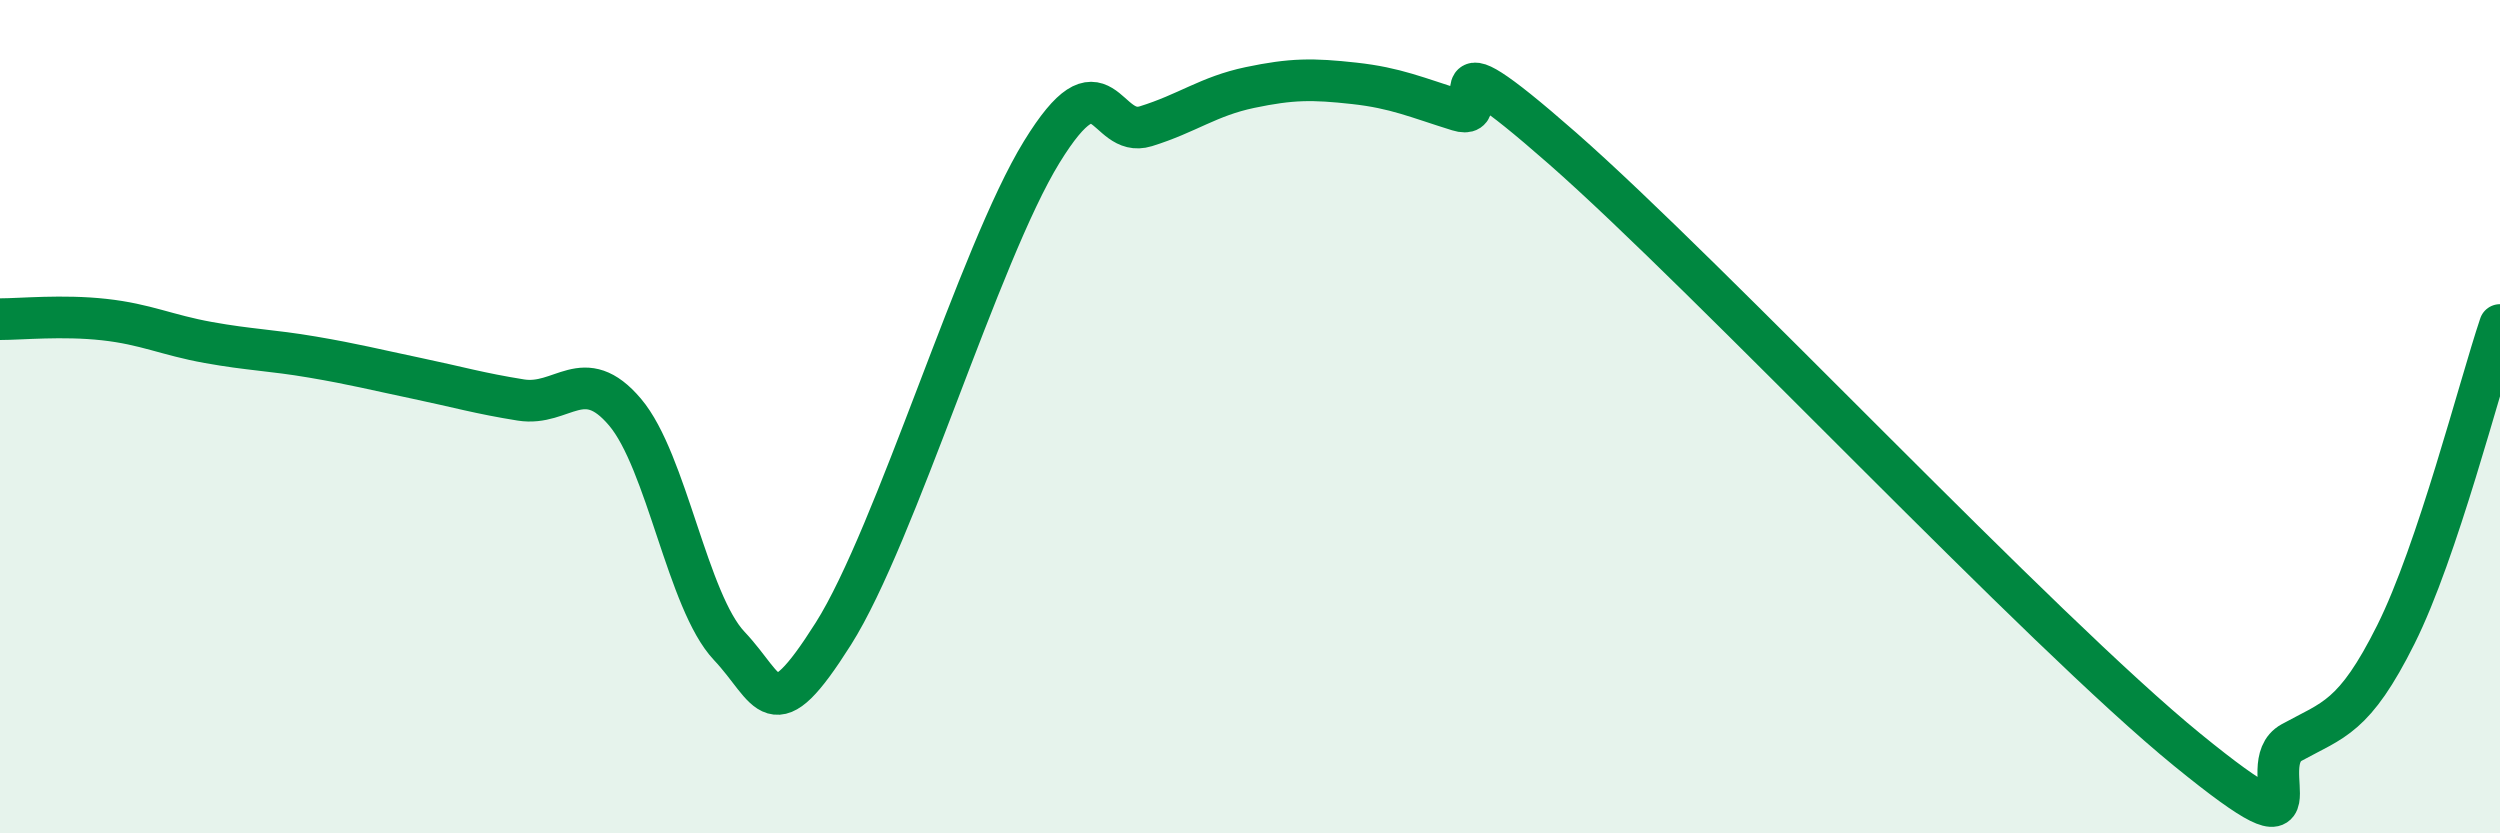
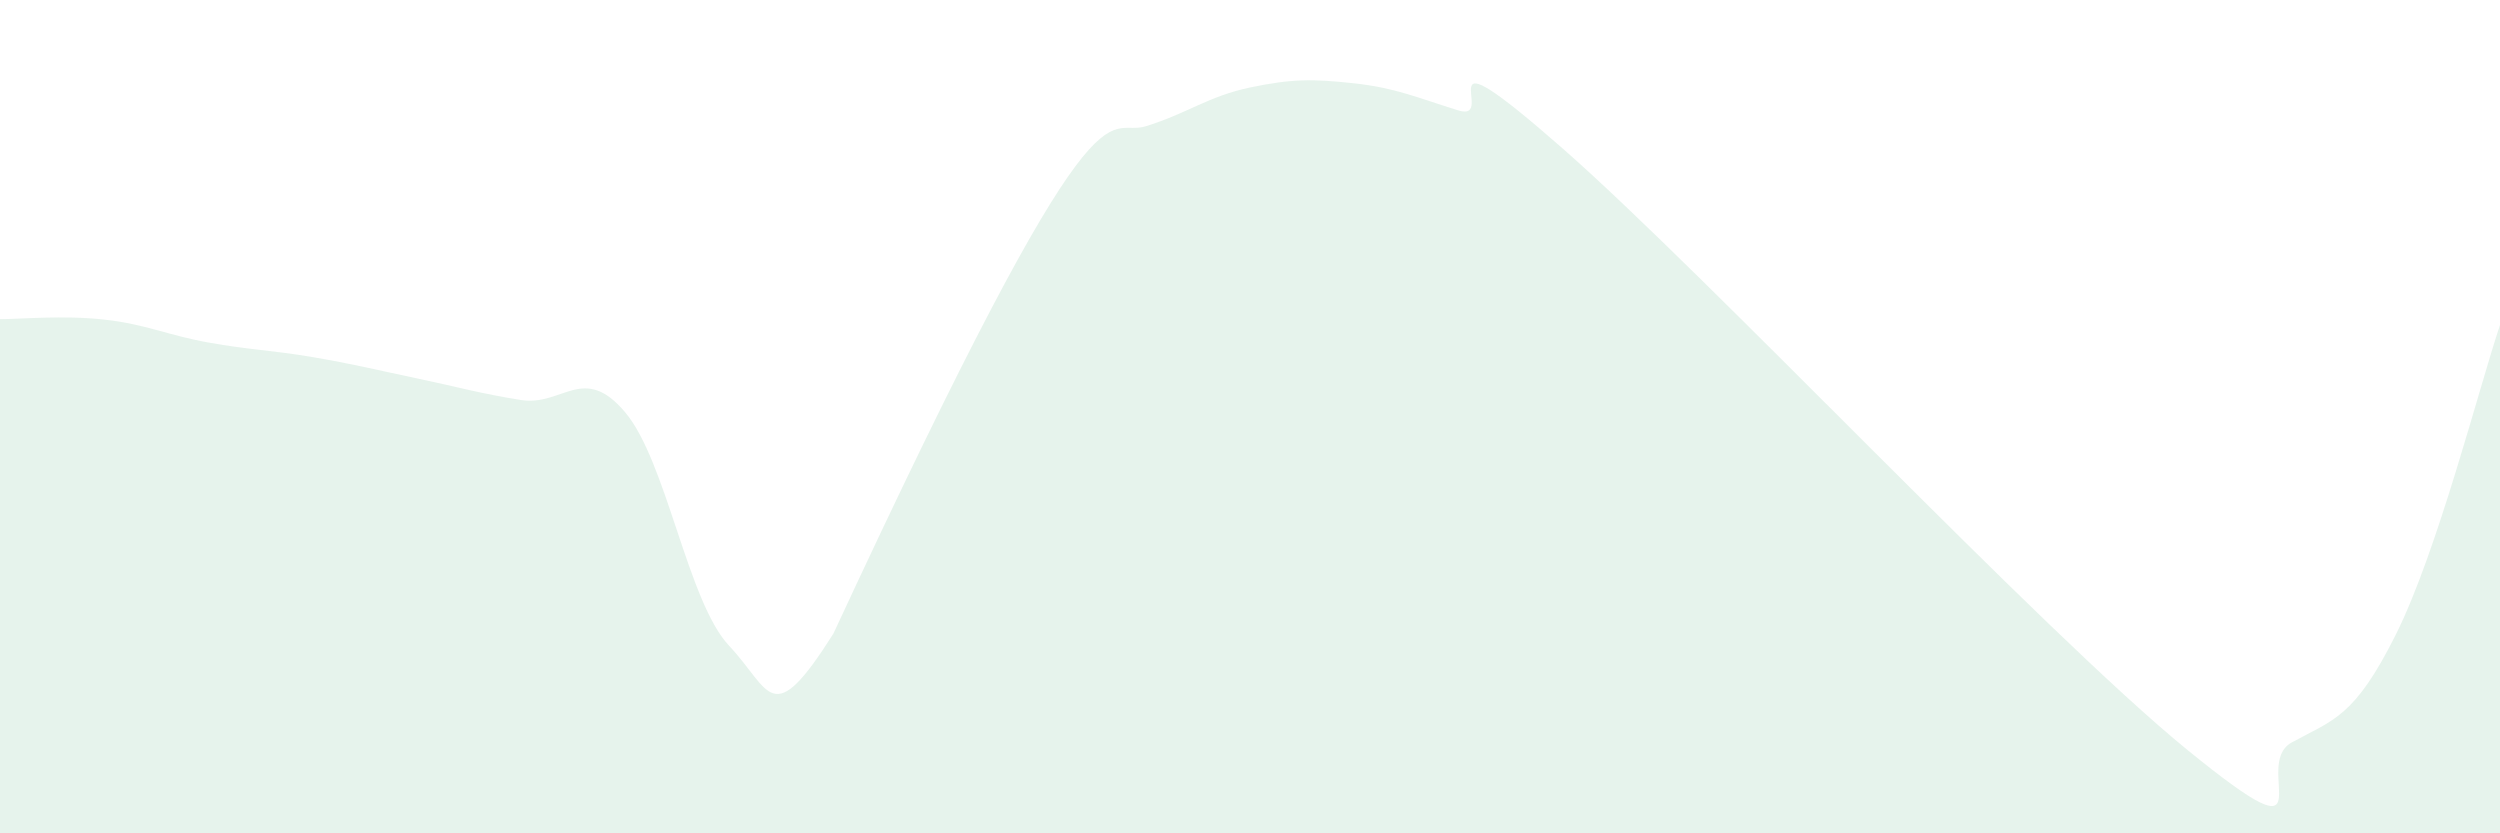
<svg xmlns="http://www.w3.org/2000/svg" width="60" height="20" viewBox="0 0 60 20">
-   <path d="M 0,7.66 C 0.5,7.66 1.5,7.56 2.5,7.67 C 3.5,7.78 4,8.04 5,8.22 C 6,8.4 6.5,8.4 7.5,8.57 C 8.5,8.74 9,8.87 10,9.08 C 11,9.29 11.5,9.44 12.5,9.6 C 13.5,9.76 14,8.71 15,9.89 C 16,11.07 16.5,14.44 17.5,15.5 C 18.5,16.56 18.5,17.58 20,15.21 C 21.5,12.84 23.5,6.09 25,3.65 C 26.5,1.21 26.5,3.34 27.5,3.03 C 28.5,2.72 29,2.31 30,2.1 C 31,1.89 31.5,1.89 32.5,2 C 33.5,2.11 34,2.34 35,2.65 C 36,2.96 34,0.49 37.5,3.56 C 41,6.63 49,15.15 52.5,18 C 56,20.85 54,18.37 55,17.82 C 56,17.27 56.5,17.23 57.5,15.23 C 58.5,13.23 59.5,9.29 60,7.8L60 20L0 20Z" fill="#008740" opacity="0.1" stroke-linecap="round" stroke-linejoin="round" />
-   <path d="M 0,7.66 C 0.5,7.66 1.5,7.56 2.5,7.67 C 3.5,7.78 4,8.04 5,8.22 C 6,8.4 6.5,8.4 7.5,8.57 C 8.5,8.74 9,8.87 10,9.08 C 11,9.29 11.5,9.44 12.5,9.6 C 13.5,9.76 14,8.71 15,9.89 C 16,11.07 16.5,14.44 17.5,15.5 C 18.5,16.56 18.5,17.58 20,15.21 C 21.5,12.84 23.5,6.09 25,3.65 C 26.5,1.21 26.5,3.34 27.5,3.03 C 28.5,2.72 29,2.31 30,2.1 C 31,1.89 31.5,1.89 32.5,2 C 33.5,2.11 34,2.34 35,2.65 C 36,2.96 34,0.49 37.5,3.56 C 41,6.63 49,15.15 52.5,18 C 56,20.85 54,18.37 55,17.82 C 56,17.27 56.5,17.23 57.5,15.23 C 58.5,13.23 59.5,9.29 60,7.8" stroke="#008740" stroke-width="1" fill="none" stroke-linecap="round" stroke-linejoin="round" />
+   <path d="M 0,7.66 C 0.5,7.66 1.5,7.56 2.5,7.67 C 3.5,7.78 4,8.04 5,8.22 C 6,8.4 6.5,8.4 7.5,8.57 C 8.5,8.74 9,8.87 10,9.08 C 11,9.29 11.5,9.44 12.5,9.6 C 13.5,9.76 14,8.71 15,9.89 C 16,11.07 16.5,14.44 17.5,15.5 C 18.5,16.56 18.5,17.58 20,15.21 C 26.5,1.21 26.5,3.34 27.5,3.03 C 28.5,2.72 29,2.31 30,2.1 C 31,1.89 31.5,1.89 32.5,2 C 33.5,2.11 34,2.34 35,2.65 C 36,2.96 34,0.49 37.5,3.56 C 41,6.63 49,15.15 52.5,18 C 56,20.85 54,18.37 55,17.82 C 56,17.27 56.5,17.23 57.5,15.23 C 58.5,13.23 59.5,9.29 60,7.8L60 20L0 20Z" fill="#008740" opacity="0.1" stroke-linecap="round" stroke-linejoin="round" />
</svg>